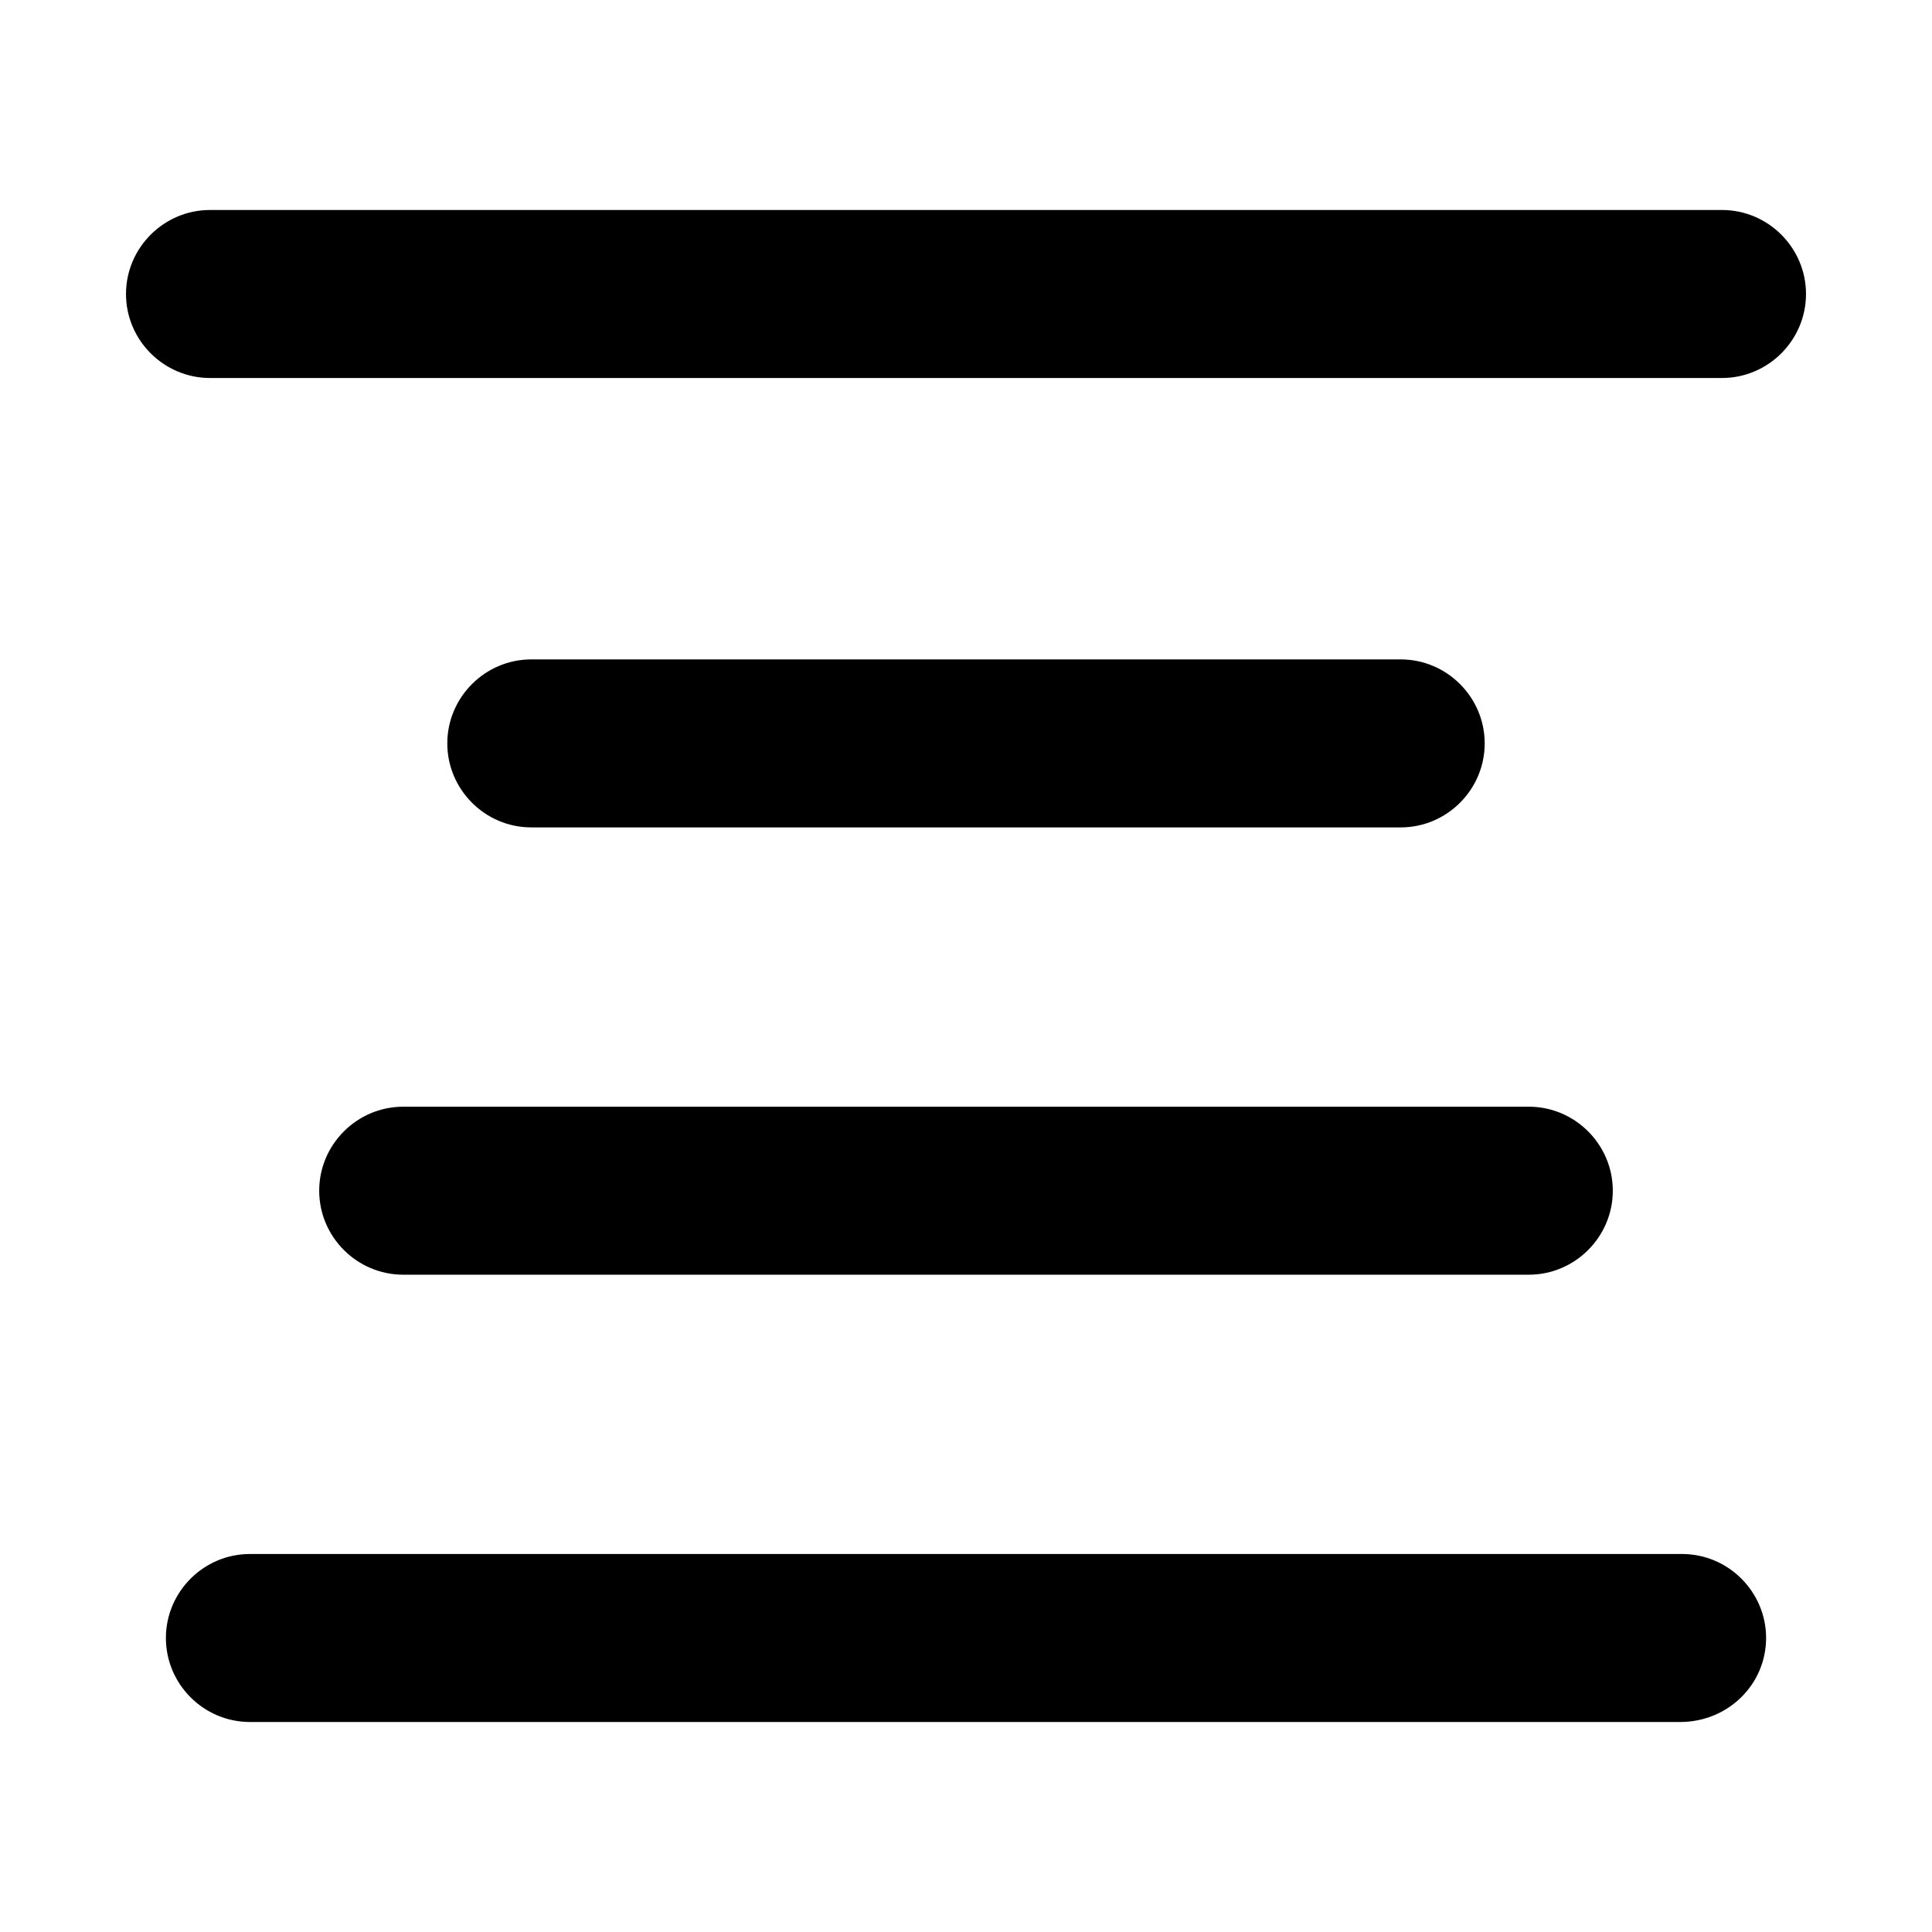
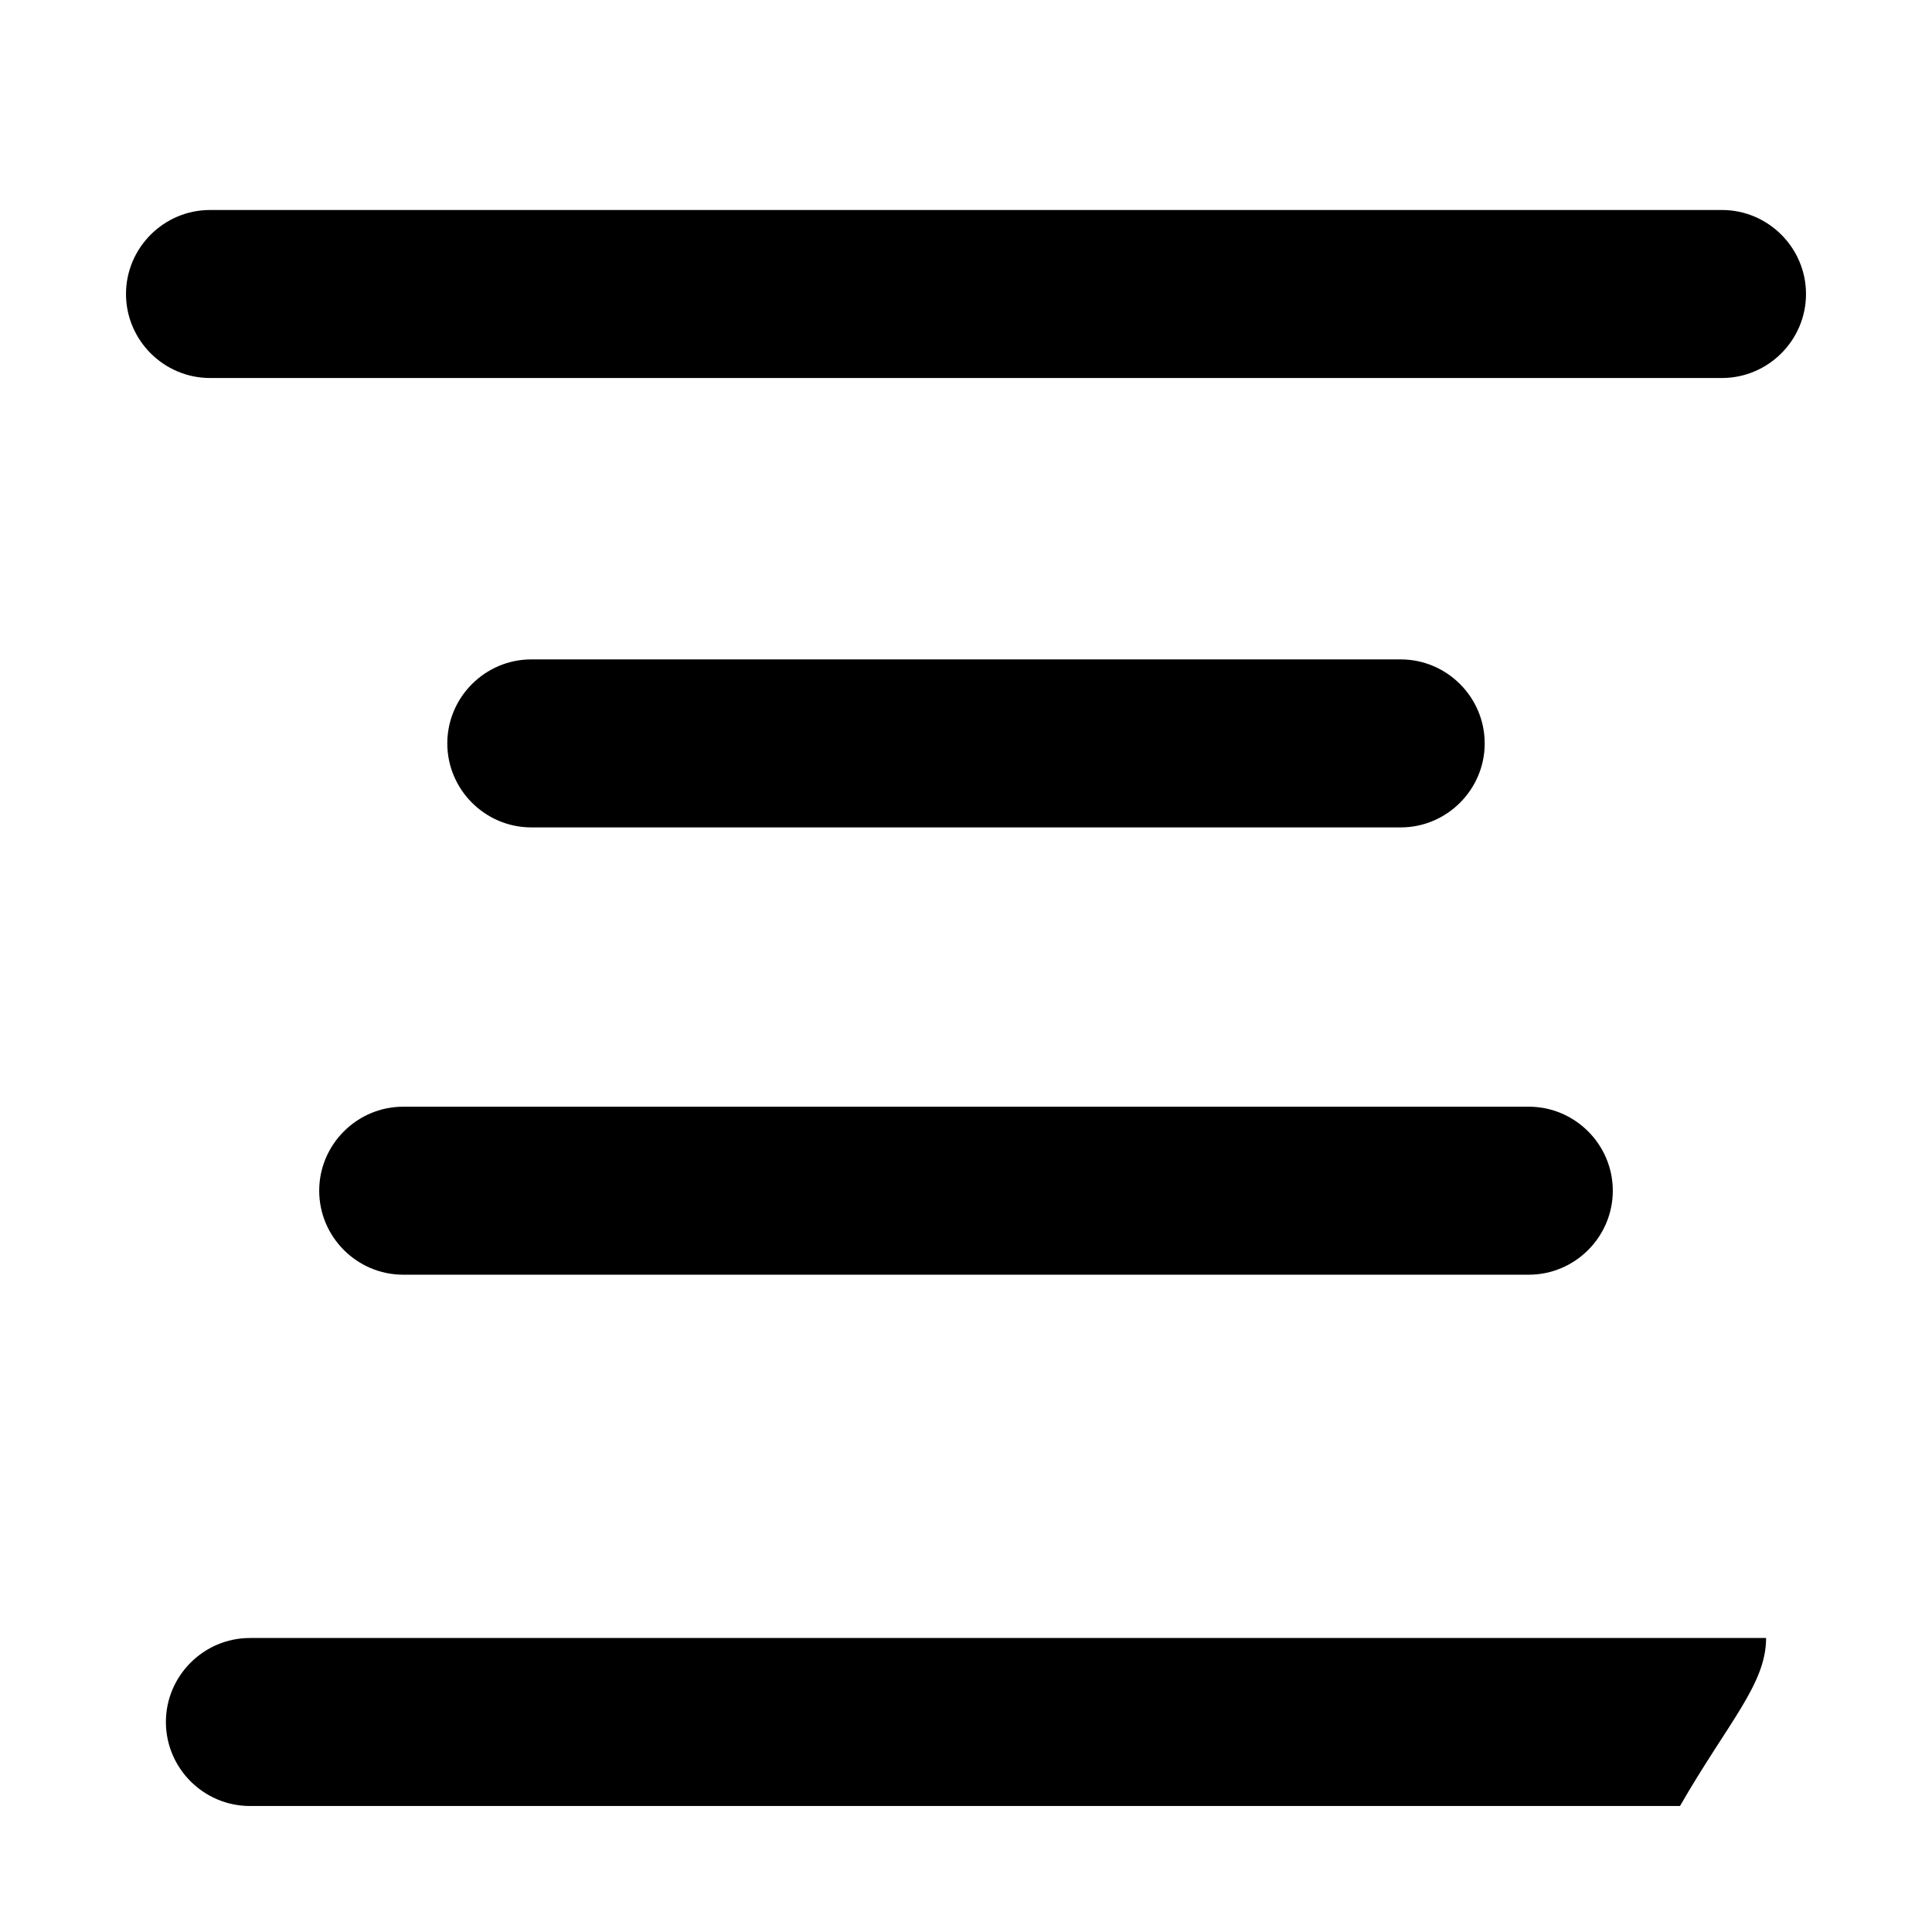
<svg xmlns="http://www.w3.org/2000/svg" version="1.1" id="Layer_1" x="0px" y="0px" width="92px" height="92px" viewBox="0 0 92 92" enable-background="new 0 0 92 92" xml:space="preserve">
-   <path id="XMLID_82_" d="M82,18H10c-2.2,0-4-1.8-4-4s1.8-4,4-4h72c2.2,0,4,1.8,4,4S84.2,18,82,18z M70.7,35.4c0-2.2-1.8-4-4-4H25.3  c-2.2,0-4,1.8-4,4s1.8,4,4,4h41.4C68.9,39.4,70.7,37.6,70.7,35.4z M76.8,56.7c0-2.2-1.8-4-4-4H19.2c-2.2,0-4,1.8-4,4s1.8,4,4,4h53.6  C75,60.7,76.8,58.9,76.8,56.7z M84.1,78c0-2.2-1.8-4-4-4H11.9c-2.2,0-4,1.8-4,4s1.8,4,4,4h68.1C82.3,82,84.1,80.2,84.1,78z" />
+   <path id="XMLID_82_" d="M82,18H10c-2.2,0-4-1.8-4-4s1.8-4,4-4h72c2.2,0,4,1.8,4,4S84.2,18,82,18z M70.7,35.4c0-2.2-1.8-4-4-4H25.3  c-2.2,0-4,1.8-4,4s1.8,4,4,4h41.4C68.9,39.4,70.7,37.6,70.7,35.4z M76.8,56.7c0-2.2-1.8-4-4-4H19.2c-2.2,0-4,1.8-4,4s1.8,4,4,4h53.6  C75,60.7,76.8,58.9,76.8,56.7z M84.1,78H11.9c-2.2,0-4,1.8-4,4s1.8,4,4,4h68.1C82.3,82,84.1,80.2,84.1,78z" />
</svg>